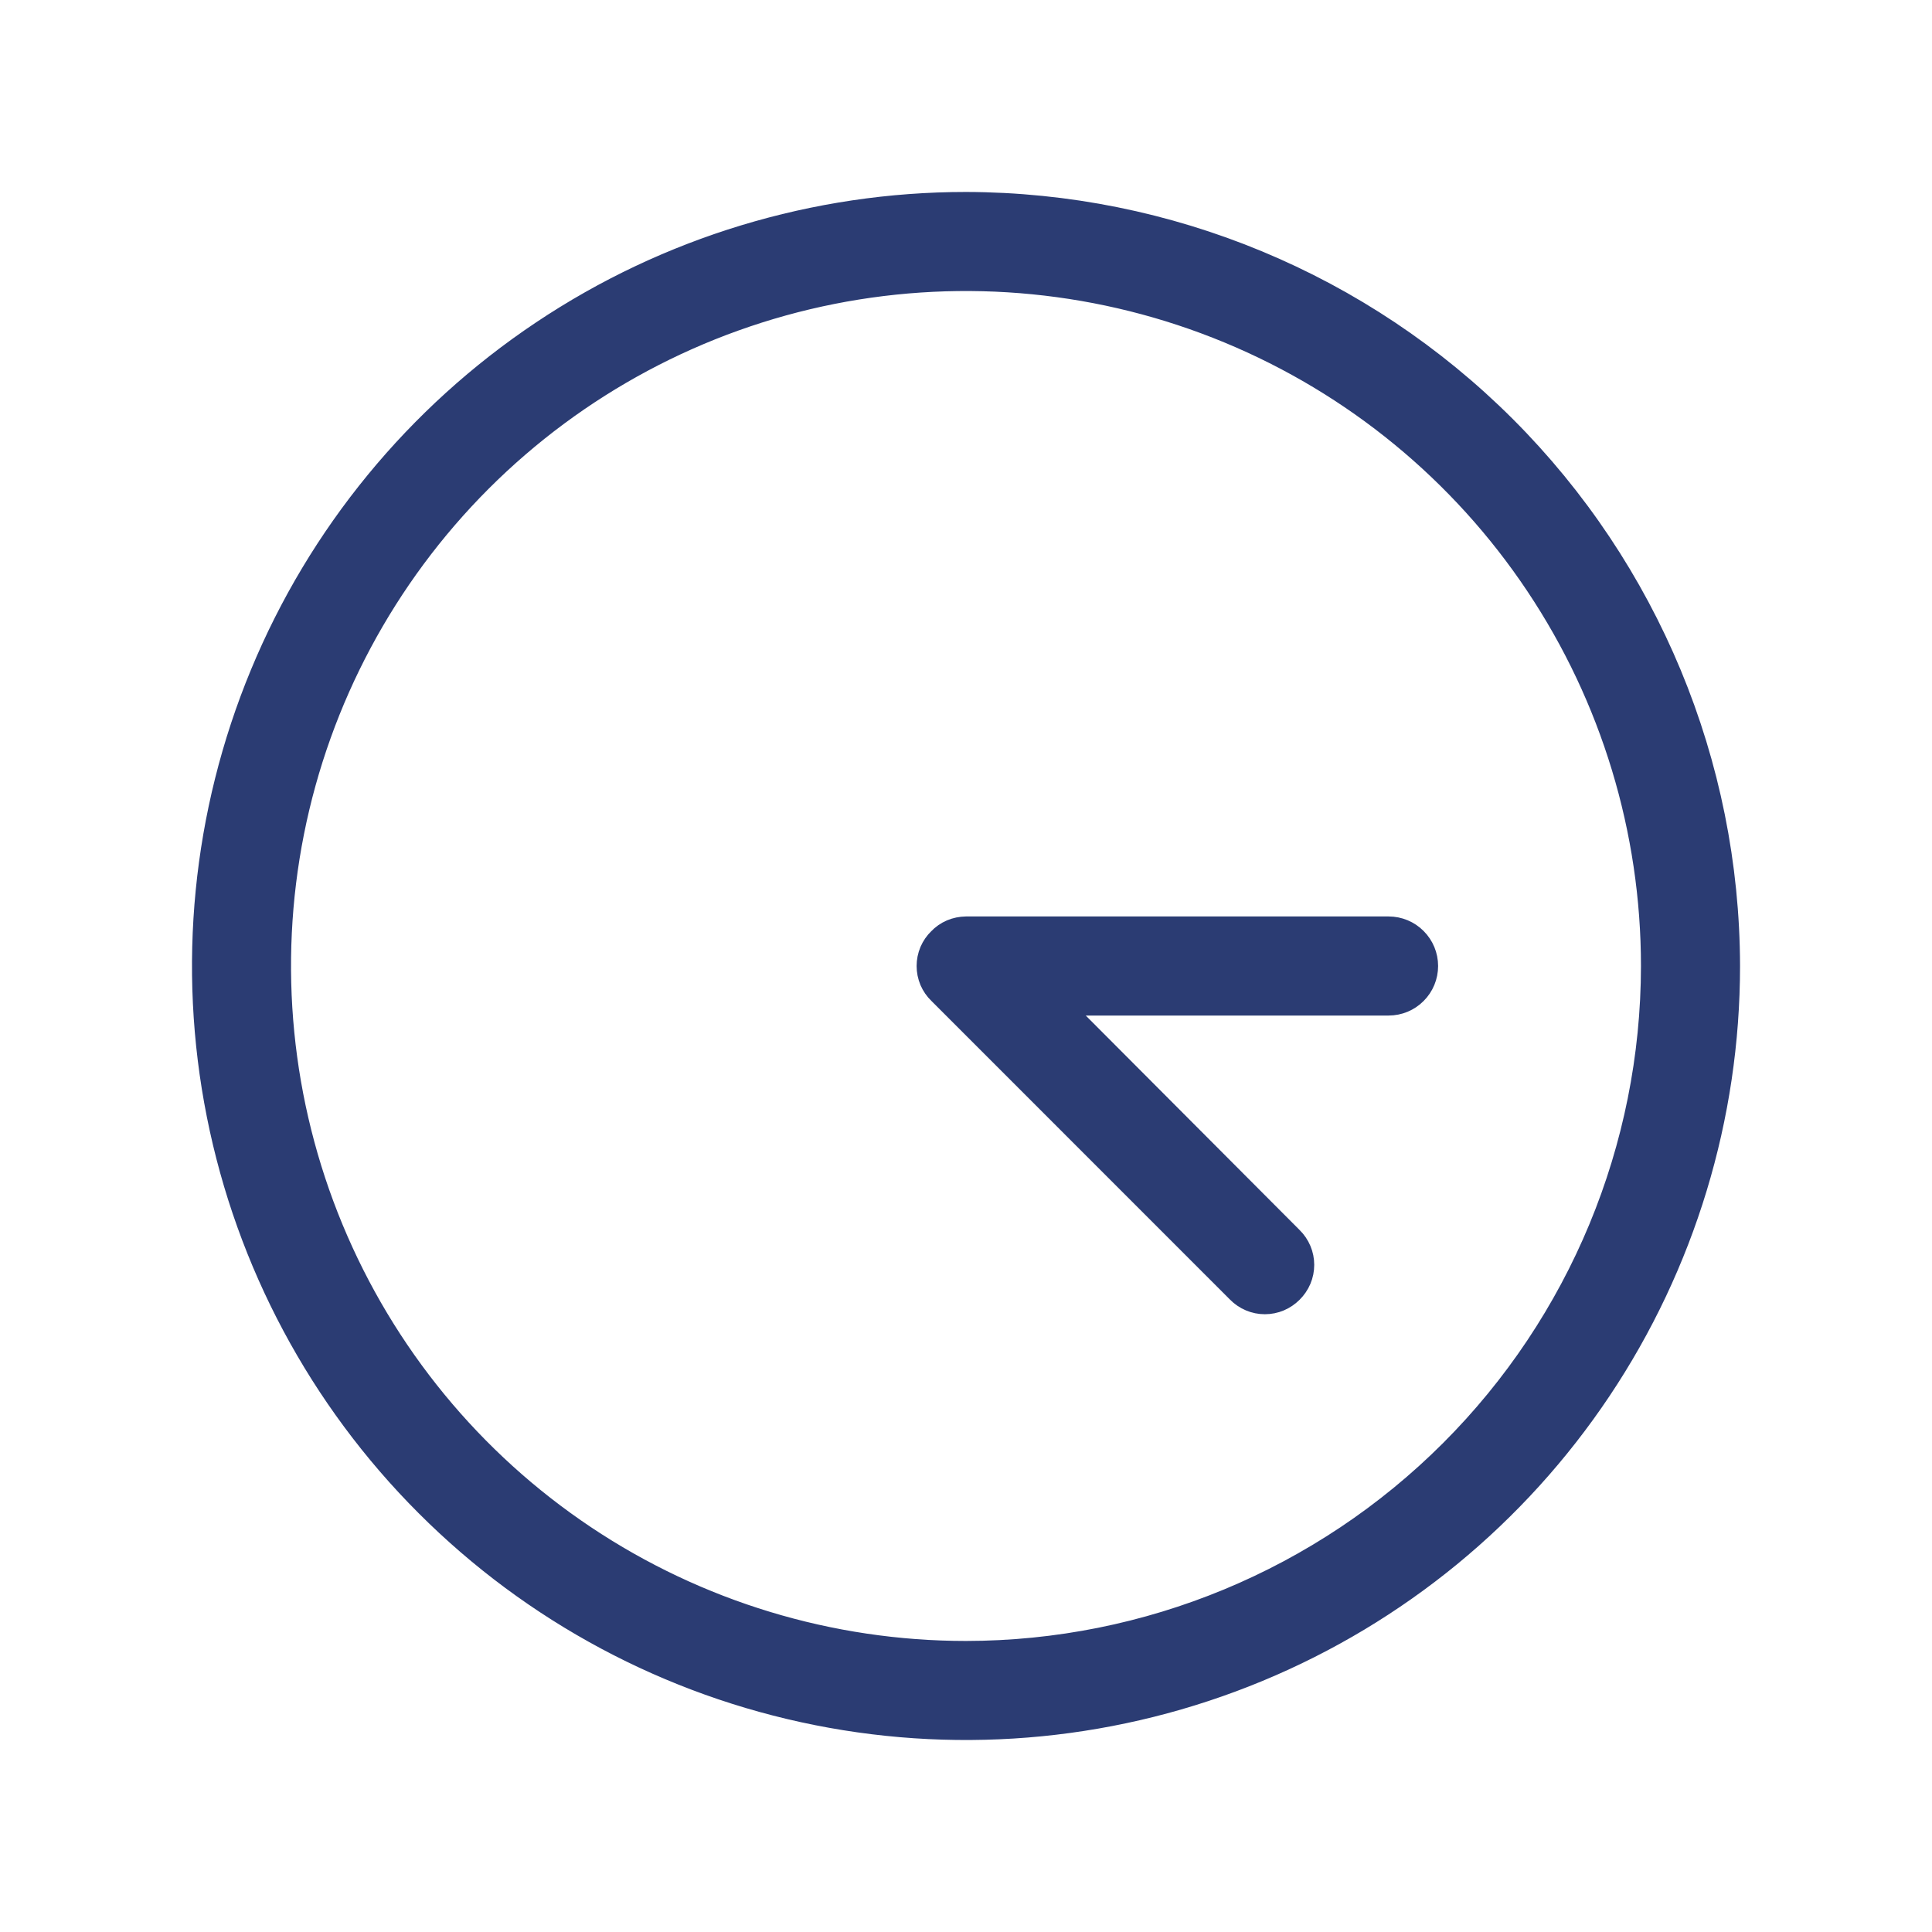
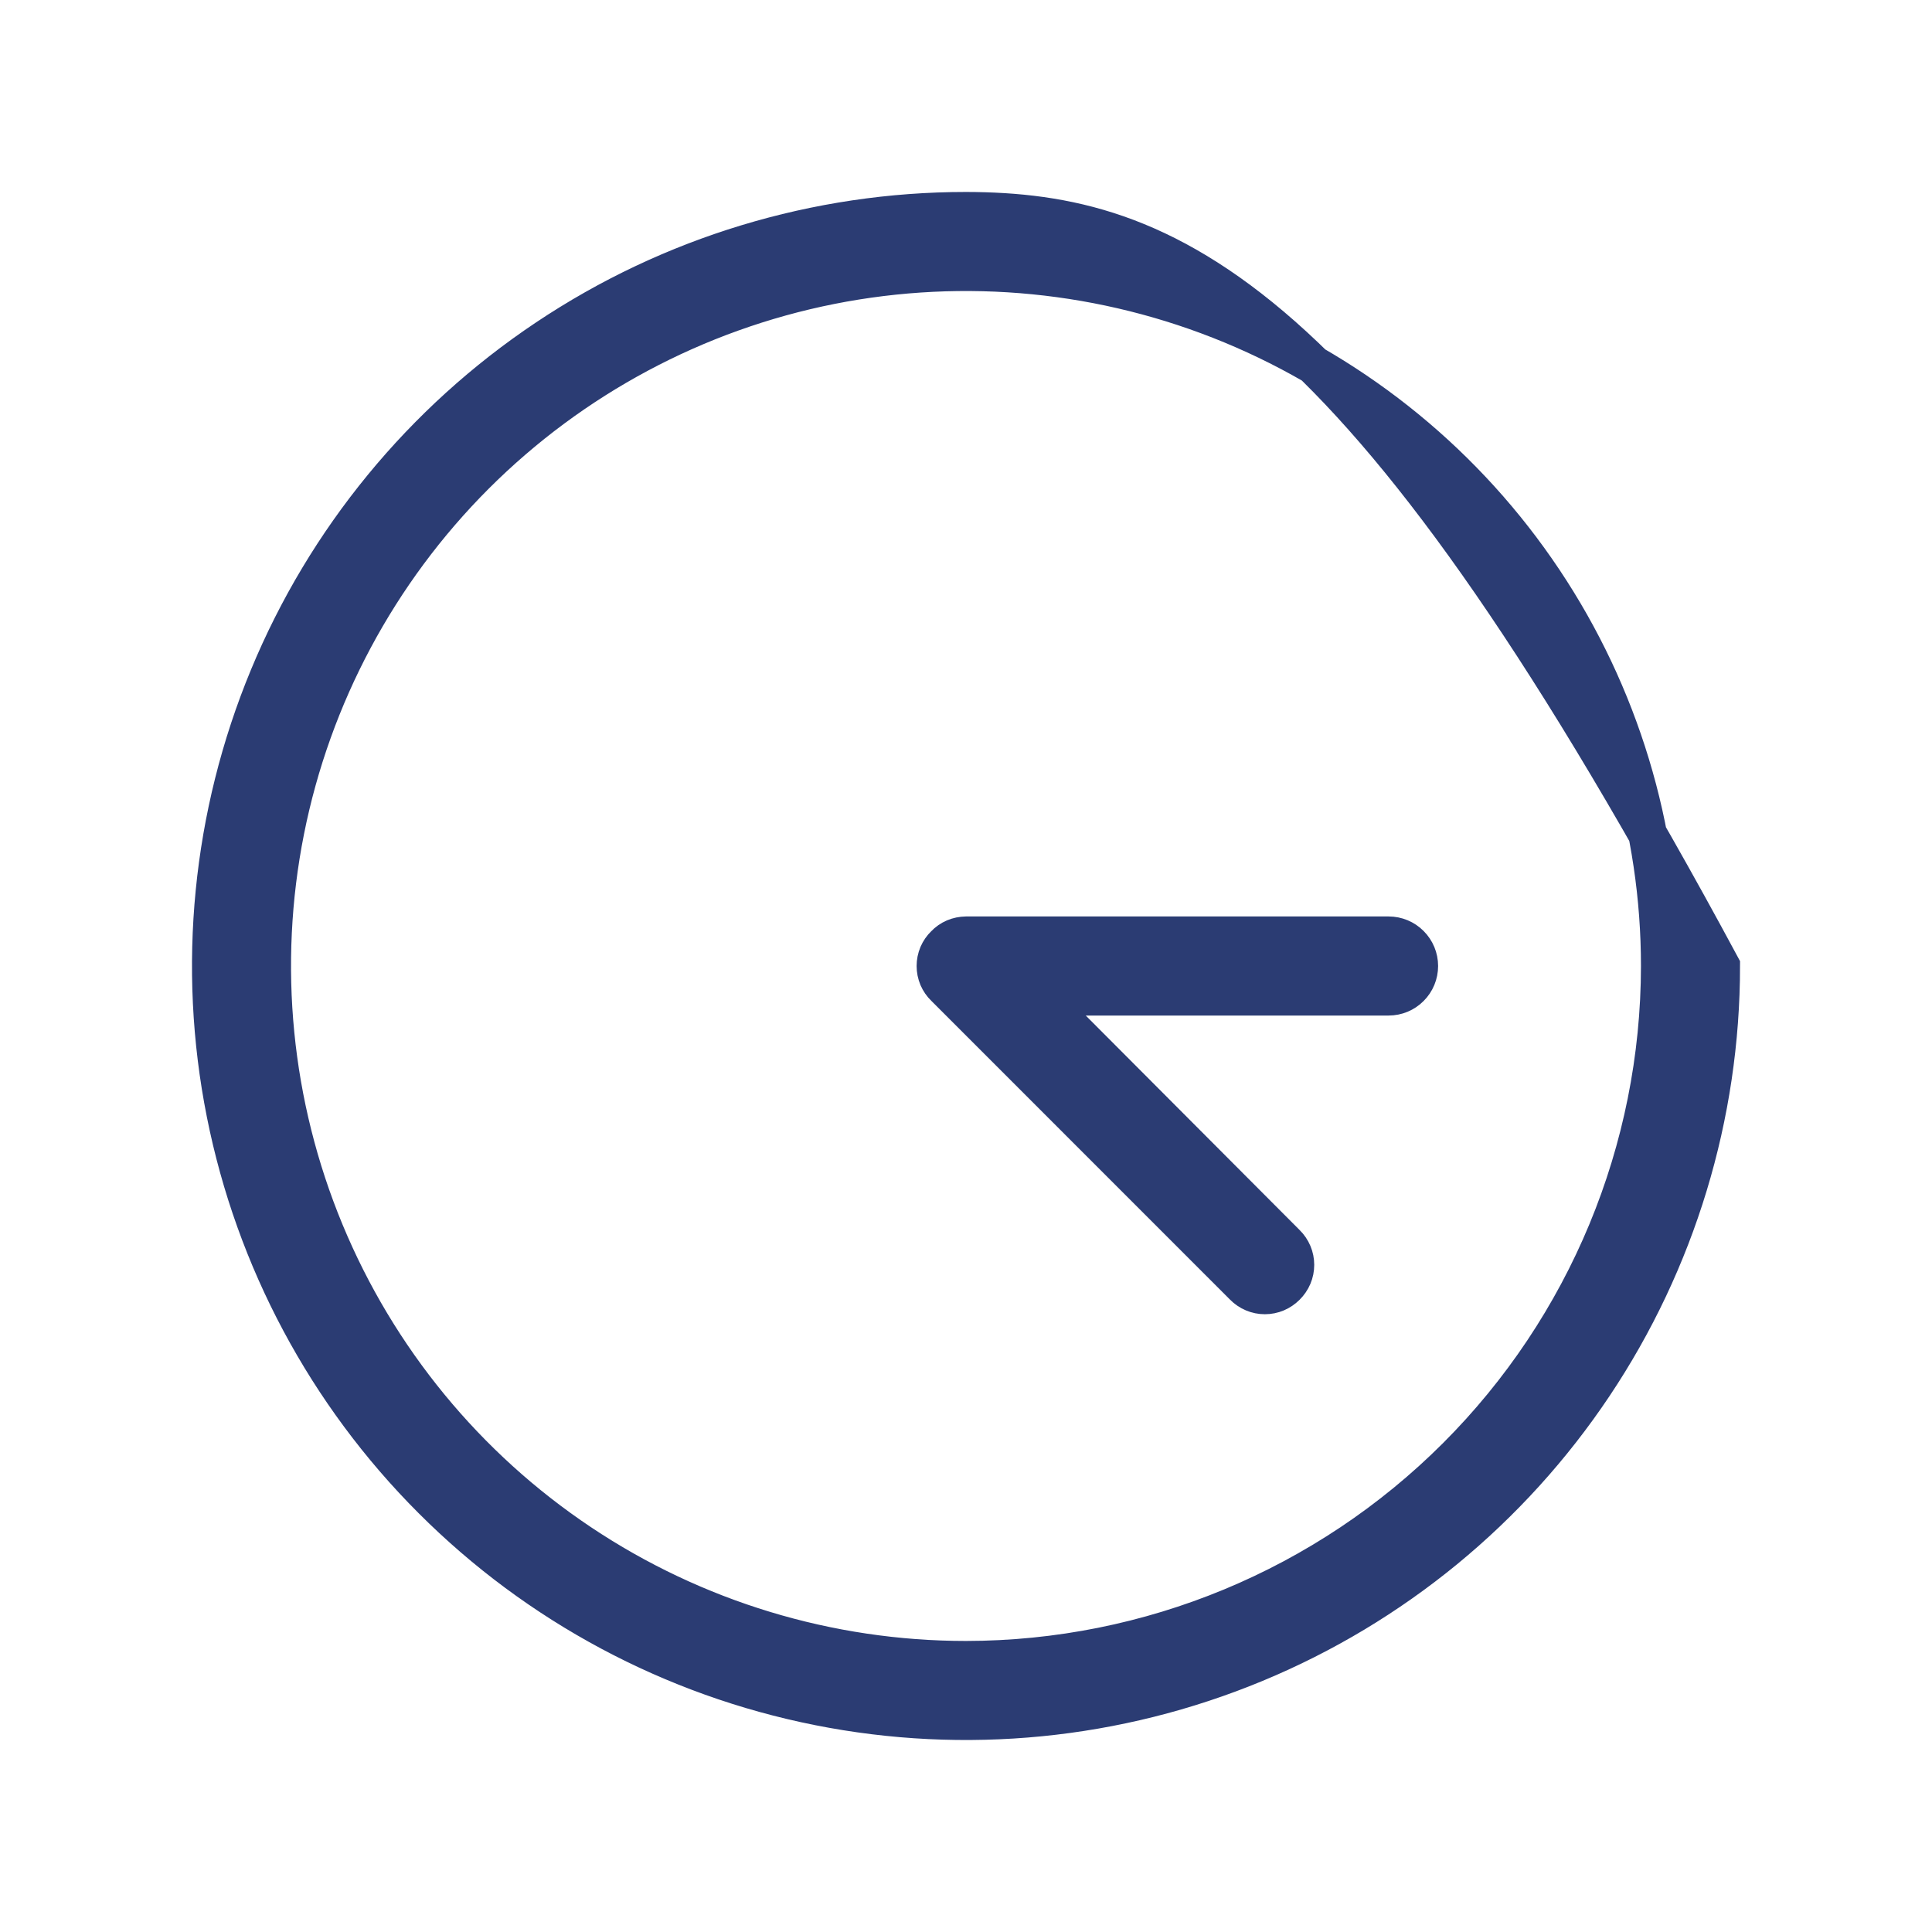
<svg xmlns="http://www.w3.org/2000/svg" width="25" height="25" viewBox="0 0 25 25" fill="none">
-   <path d="M12.5 2.734C10.569 2.734 8.68 3.307 7.075 4.38C5.469 5.453 4.217 6.978 3.478 8.763C2.739 10.547 2.545 12.511 2.922 14.405C3.299 16.299 4.229 18.04 5.595 19.405C6.96 20.771 8.7 21.701 10.595 22.078C12.489 22.455 14.453 22.261 16.237 21.522C18.022 20.783 19.547 19.531 20.62 17.925C21.693 16.32 22.266 14.431 22.266 12.5C22.261 9.912 21.23 7.431 19.4 5.6C17.569 3.77 15.088 2.74 12.5 2.734ZM12.5 21.484C10.723 21.484 8.986 20.957 7.509 19.97C6.031 18.983 4.88 17.58 4.2 15.938C3.52 14.296 3.342 12.49 3.688 10.747C4.035 9.004 4.891 7.404 6.147 6.147C7.404 4.891 9.004 4.035 10.747 3.688C12.49 3.342 14.296 3.52 15.938 4.2C17.58 4.88 18.983 6.031 19.97 7.509C20.957 8.986 21.484 10.723 21.484 12.5C21.482 14.882 20.534 17.166 18.85 18.85C17.166 20.534 14.882 21.482 12.5 21.484ZM18.359 12.5C18.359 12.604 18.318 12.703 18.245 12.776C18.172 12.85 18.072 12.891 17.969 12.891H13.447L16.641 16.094C16.677 16.129 16.706 16.172 16.726 16.219C16.746 16.266 16.756 16.316 16.756 16.367C16.756 16.418 16.746 16.469 16.726 16.516C16.706 16.563 16.677 16.605 16.641 16.641C16.605 16.677 16.563 16.706 16.516 16.726C16.469 16.746 16.418 16.756 16.367 16.756C16.316 16.756 16.266 16.746 16.219 16.726C16.172 16.706 16.129 16.677 16.094 16.641L12.227 12.773C12.19 12.738 12.161 12.695 12.141 12.649C12.121 12.601 12.111 12.551 12.111 12.5C12.111 12.449 12.121 12.399 12.141 12.351C12.161 12.305 12.19 12.262 12.227 12.227C12.262 12.19 12.304 12.16 12.351 12.14C12.398 12.12 12.449 12.11 12.5 12.109H17.969C18.072 12.109 18.172 12.15 18.245 12.224C18.318 12.297 18.359 12.396 18.359 12.5Z" fill="#2B3C73" stroke="#2B3C73" stroke-width="0.5" />
+   <path d="M12.5 2.734C10.569 2.734 8.68 3.307 7.075 4.38C5.469 5.453 4.217 6.978 3.478 8.763C2.739 10.547 2.545 12.511 2.922 14.405C3.299 16.299 4.229 18.04 5.595 19.405C6.96 20.771 8.7 21.701 10.595 22.078C12.489 22.455 14.453 22.261 16.237 21.522C18.022 20.783 19.547 19.531 20.62 17.925C21.693 16.32 22.266 14.431 22.266 12.5C17.569 3.77 15.088 2.74 12.5 2.734ZM12.5 21.484C10.723 21.484 8.986 20.957 7.509 19.97C6.031 18.983 4.88 17.58 4.2 15.938C3.52 14.296 3.342 12.49 3.688 10.747C4.035 9.004 4.891 7.404 6.147 6.147C7.404 4.891 9.004 4.035 10.747 3.688C12.49 3.342 14.296 3.52 15.938 4.2C17.58 4.88 18.983 6.031 19.97 7.509C20.957 8.986 21.484 10.723 21.484 12.5C21.482 14.882 20.534 17.166 18.85 18.85C17.166 20.534 14.882 21.482 12.5 21.484ZM18.359 12.5C18.359 12.604 18.318 12.703 18.245 12.776C18.172 12.85 18.072 12.891 17.969 12.891H13.447L16.641 16.094C16.677 16.129 16.706 16.172 16.726 16.219C16.746 16.266 16.756 16.316 16.756 16.367C16.756 16.418 16.746 16.469 16.726 16.516C16.706 16.563 16.677 16.605 16.641 16.641C16.605 16.677 16.563 16.706 16.516 16.726C16.469 16.746 16.418 16.756 16.367 16.756C16.316 16.756 16.266 16.746 16.219 16.726C16.172 16.706 16.129 16.677 16.094 16.641L12.227 12.773C12.19 12.738 12.161 12.695 12.141 12.649C12.121 12.601 12.111 12.551 12.111 12.5C12.111 12.449 12.121 12.399 12.141 12.351C12.161 12.305 12.19 12.262 12.227 12.227C12.262 12.19 12.304 12.16 12.351 12.14C12.398 12.12 12.449 12.11 12.5 12.109H17.969C18.072 12.109 18.172 12.15 18.245 12.224C18.318 12.297 18.359 12.396 18.359 12.5Z" fill="#2B3C73" stroke="#2B3C73" stroke-width="0.5" />
</svg>